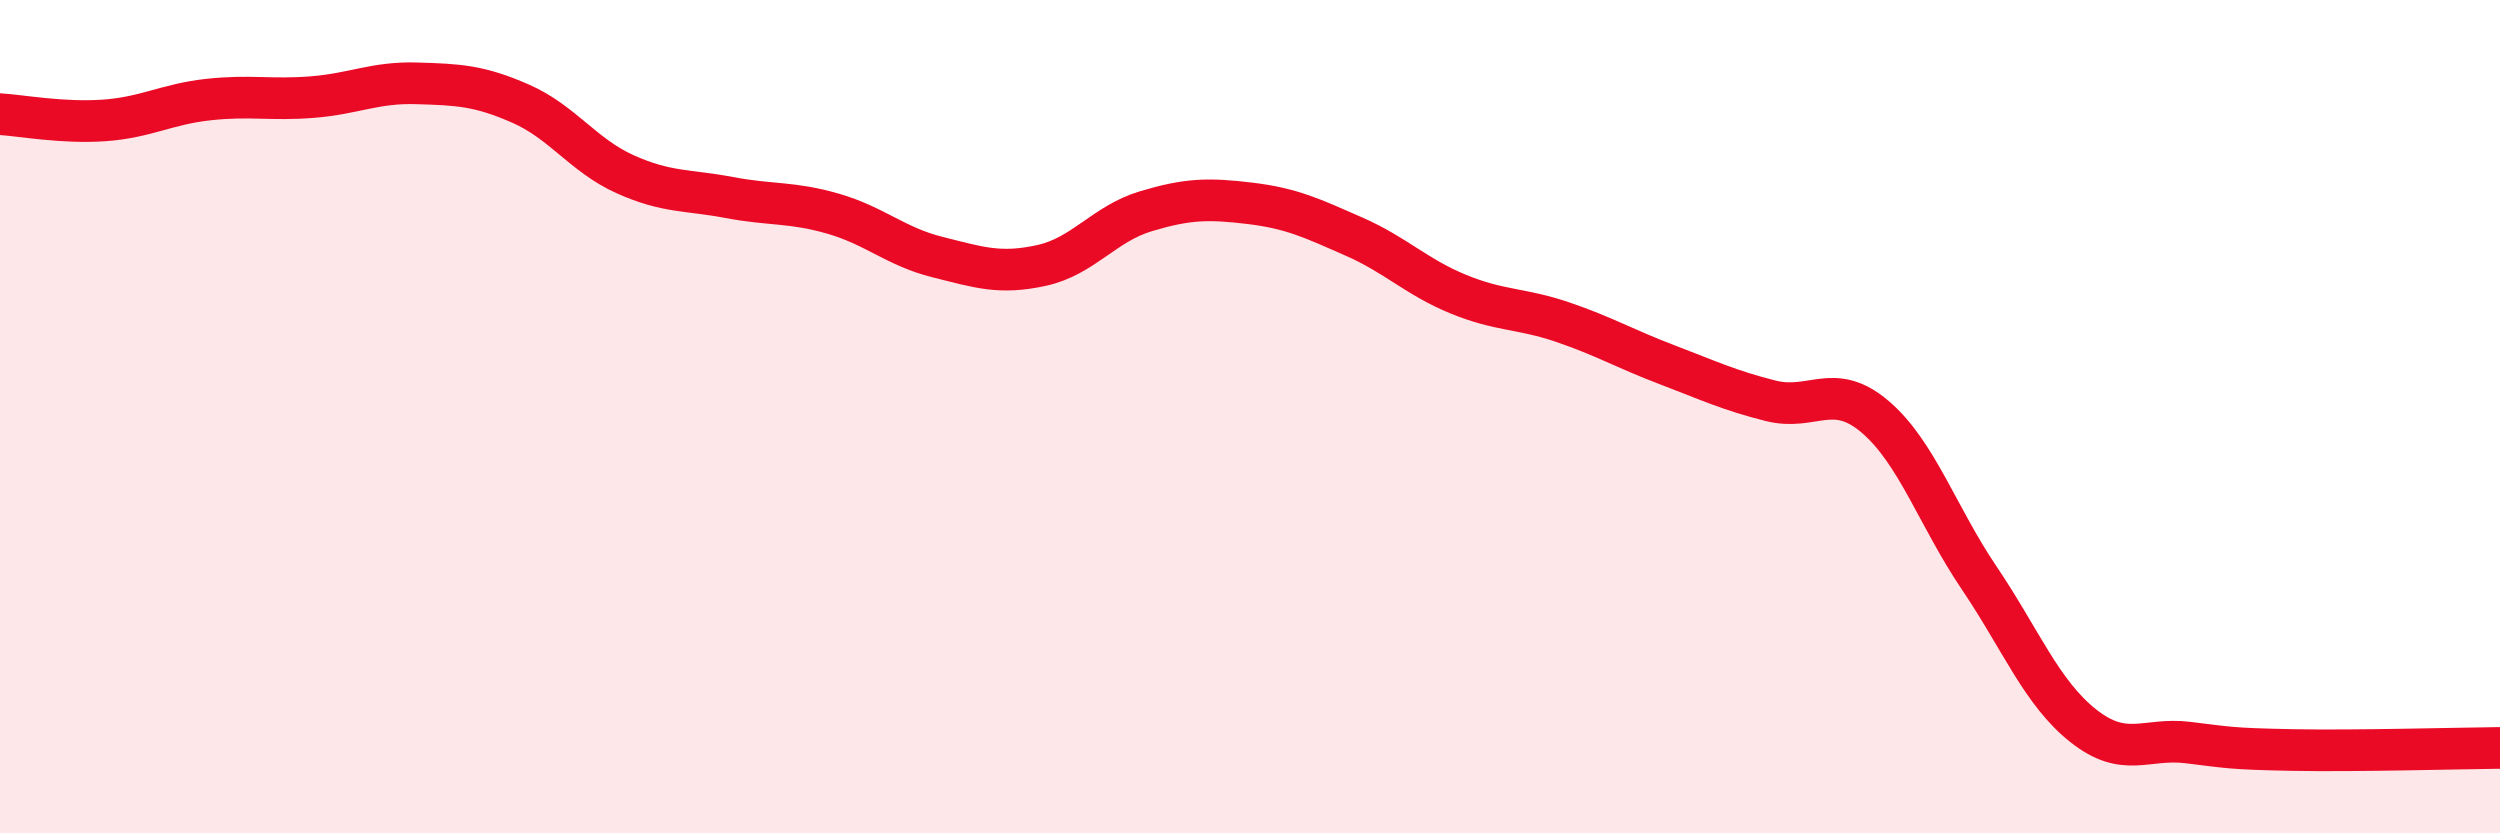
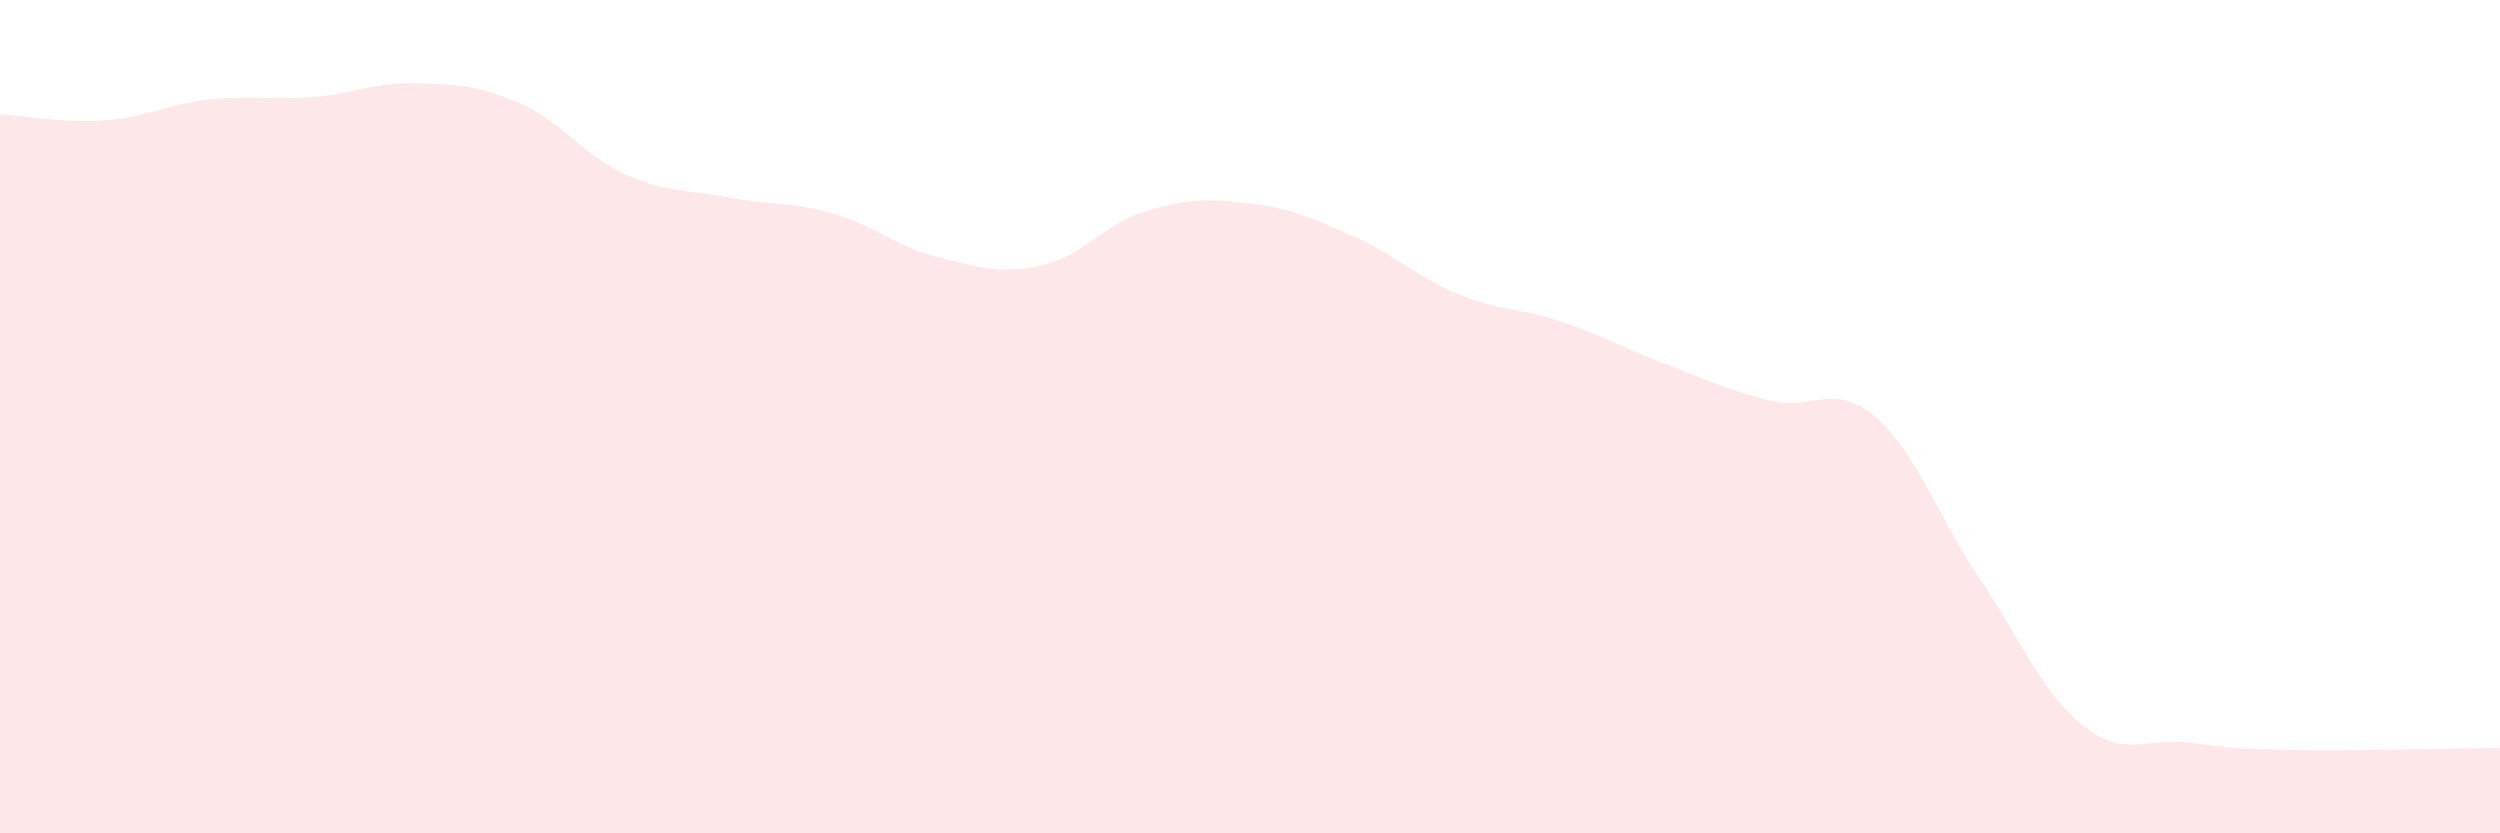
<svg xmlns="http://www.w3.org/2000/svg" width="60" height="20" viewBox="0 0 60 20">
  <path d="M 0,2.74 C 0.5,2.77 1.5,2.96 2.5,2.89 C 3.5,2.82 4,2.5 5,2.39 C 6,2.28 6.5,2.41 7.5,2.33 C 8.5,2.25 9,1.97 10,2 C 11,2.03 11.5,2.05 12.5,2.49 C 13.5,2.93 14,3.73 15,4.18 C 16,4.63 16.5,4.55 17.5,4.74 C 18.5,4.93 19,4.84 20,5.13 C 21,5.42 21.5,5.92 22.5,6.17 C 23.5,6.42 24,6.59 25,6.37 C 26,6.15 26.5,5.37 27.5,5.07 C 28.5,4.77 29,4.76 30,4.88 C 31,5 31.5,5.24 32.5,5.68 C 33.5,6.12 34,6.65 35,7.06 C 36,7.47 36.5,7.39 37.5,7.73 C 38.5,8.07 39,8.37 40,8.75 C 41,9.13 41.5,9.37 42.5,9.62 C 43.5,9.87 44,9.15 45,10 C 46,10.85 46.5,12.39 47.5,13.87 C 48.5,15.35 49,16.63 50,17.42 C 51,18.21 51.5,17.7 52.5,17.82 C 53.5,17.94 53.5,17.97 55,18 C 56.5,18.03 59,17.96 60,17.95L60 20L0 20Z" fill="#EB0A25" opacity="0.1" stroke-linecap="round" stroke-linejoin="round" />
-   <path d="M 0,2.74 C 0.5,2.77 1.5,2.96 2.5,2.89 C 3.5,2.82 4,2.5 5,2.39 C 6,2.28 6.5,2.41 7.5,2.33 C 8.5,2.25 9,1.97 10,2 C 11,2.03 11.5,2.05 12.5,2.49 C 13.5,2.93 14,3.73 15,4.18 C 16,4.63 16.5,4.55 17.5,4.74 C 18.5,4.93 19,4.84 20,5.13 C 21,5.42 21.5,5.92 22.5,6.17 C 23.5,6.42 24,6.59 25,6.37 C 26,6.15 26.5,5.37 27.5,5.07 C 28.5,4.77 29,4.76 30,4.88 C 31,5 31.5,5.24 32.5,5.68 C 33.5,6.12 34,6.65 35,7.06 C 36,7.47 36.5,7.39 37.5,7.73 C 38.5,8.07 39,8.37 40,8.75 C 41,9.13 41.5,9.37 42.5,9.62 C 43.5,9.87 44,9.15 45,10 C 46,10.85 46.5,12.39 47.5,13.87 C 48.5,15.35 49,16.63 50,17.42 C 51,18.21 51.5,17.7 52.5,17.82 C 53.5,17.94 53.5,17.97 55,18 C 56.5,18.03 59,17.96 60,17.95" stroke="#EB0A25" stroke-width="1" fill="none" stroke-linecap="round" stroke-linejoin="round" />
</svg>